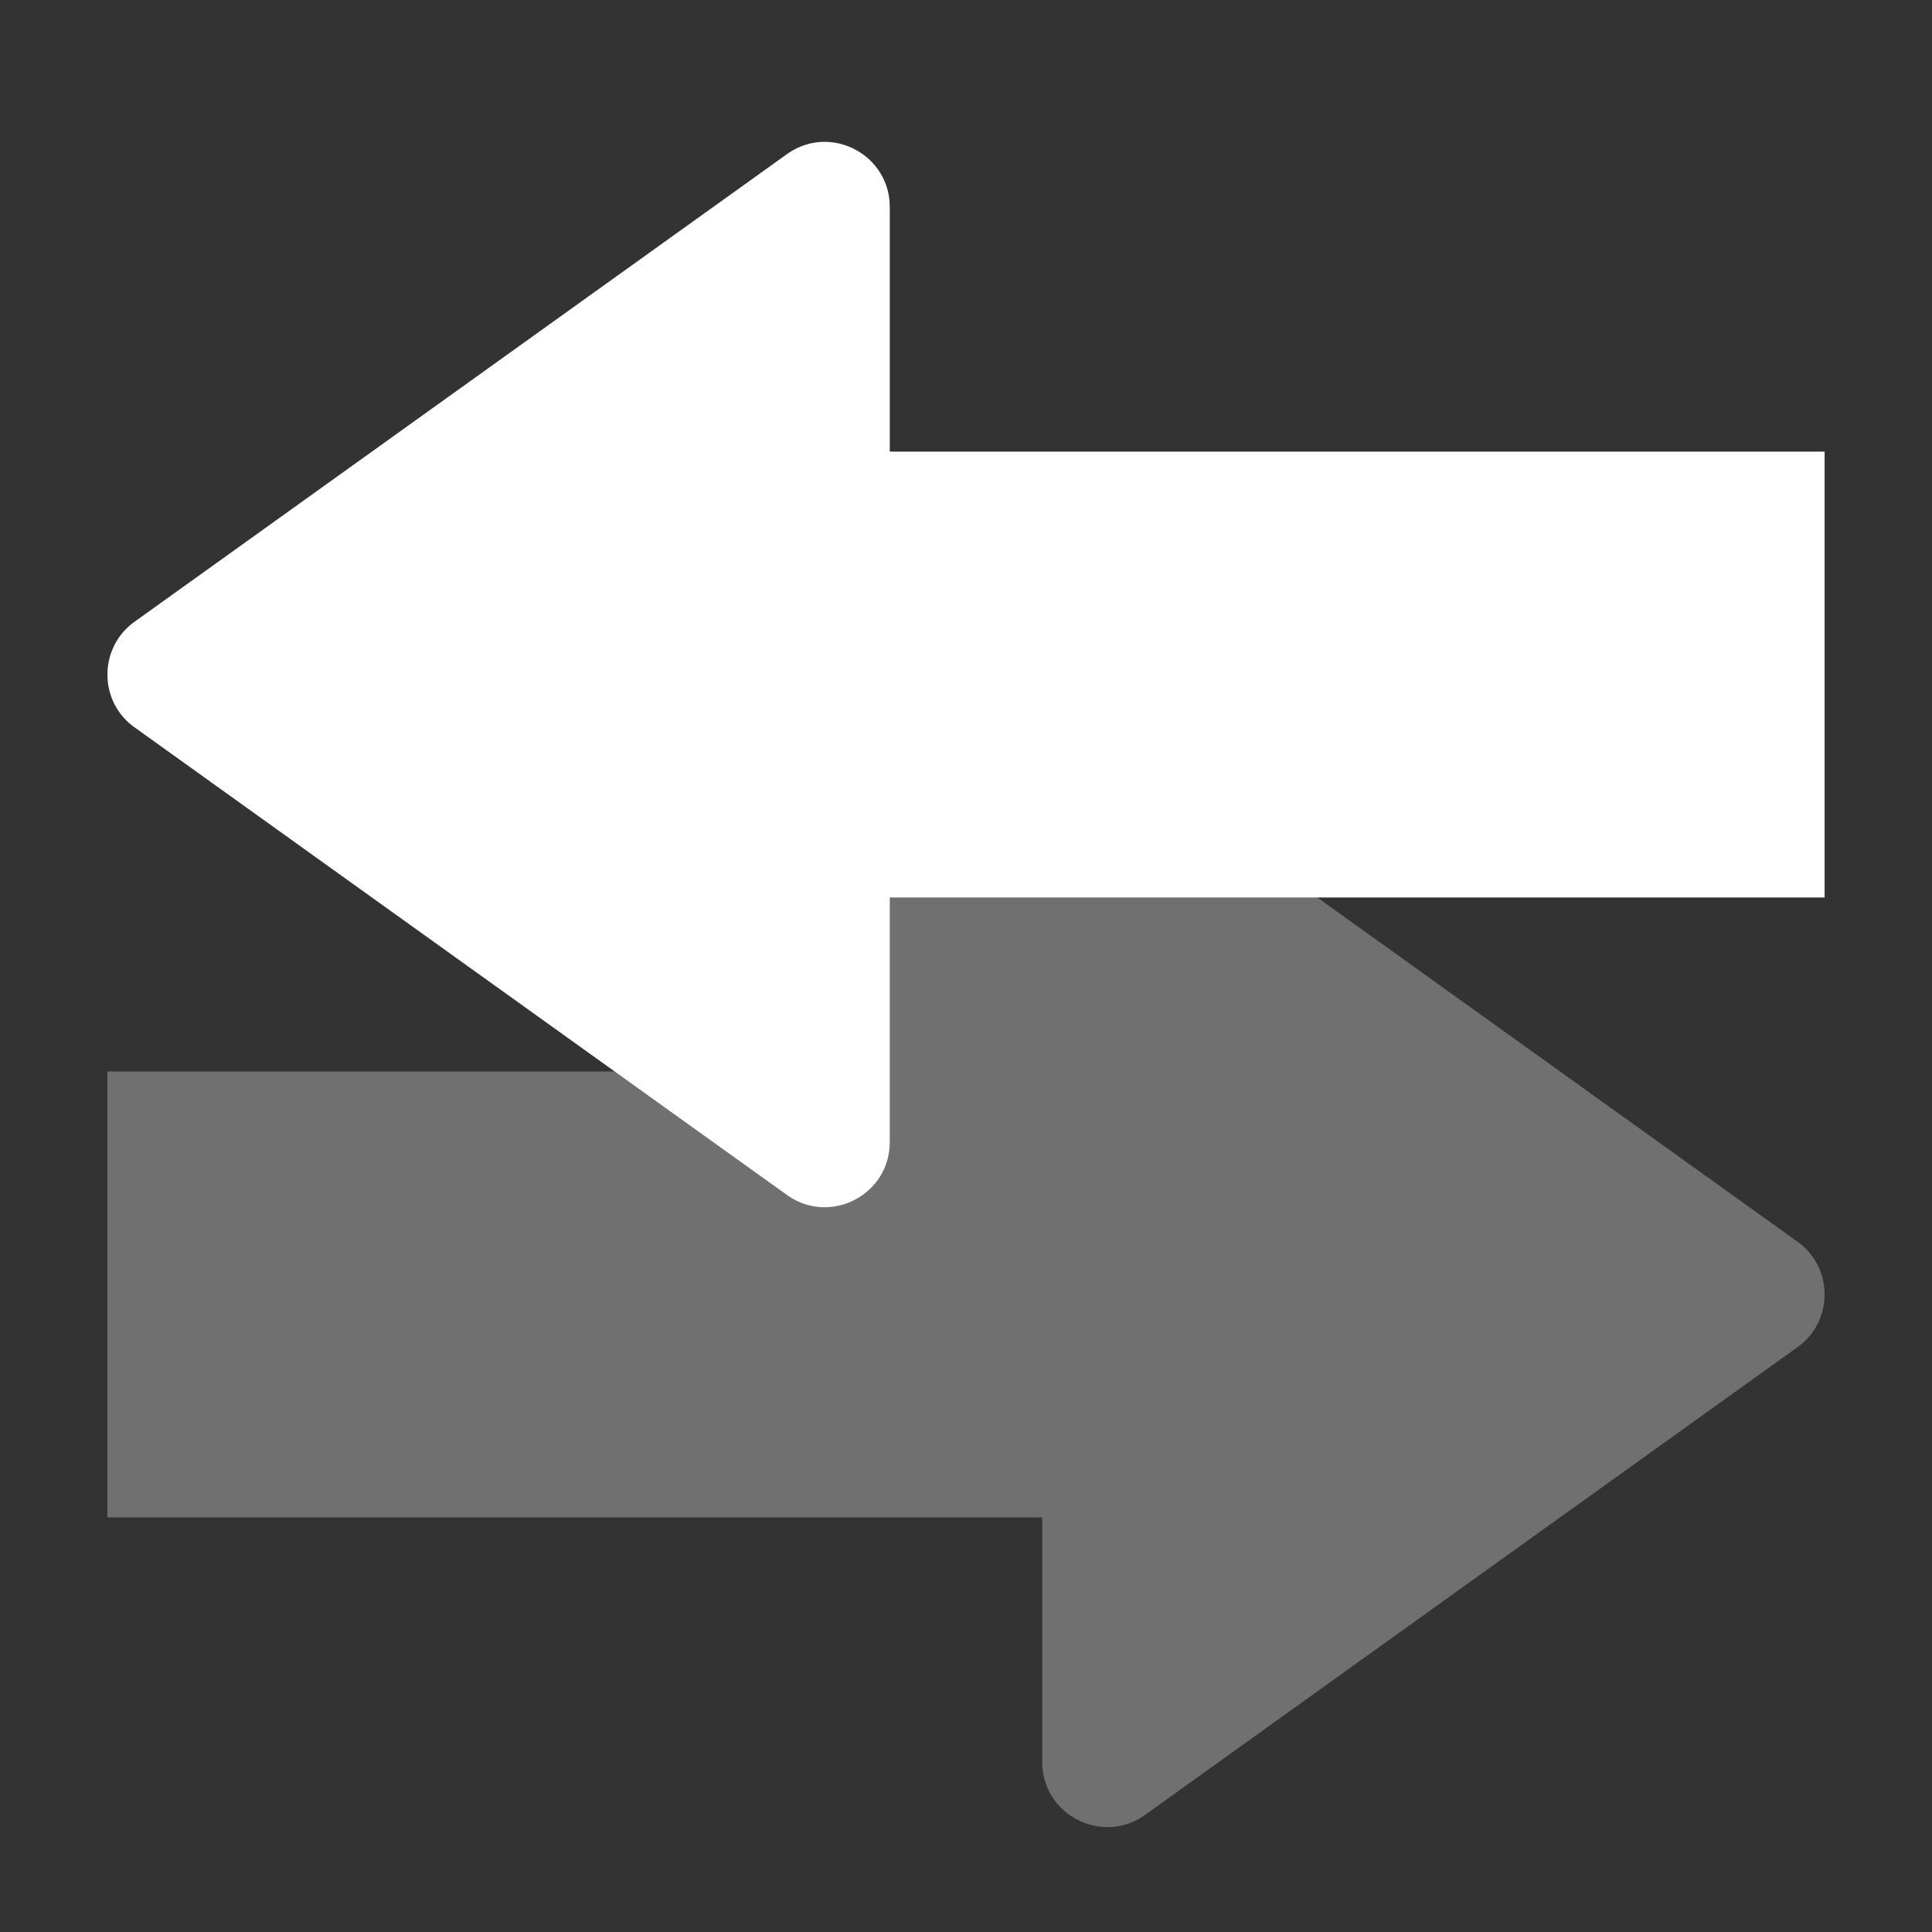
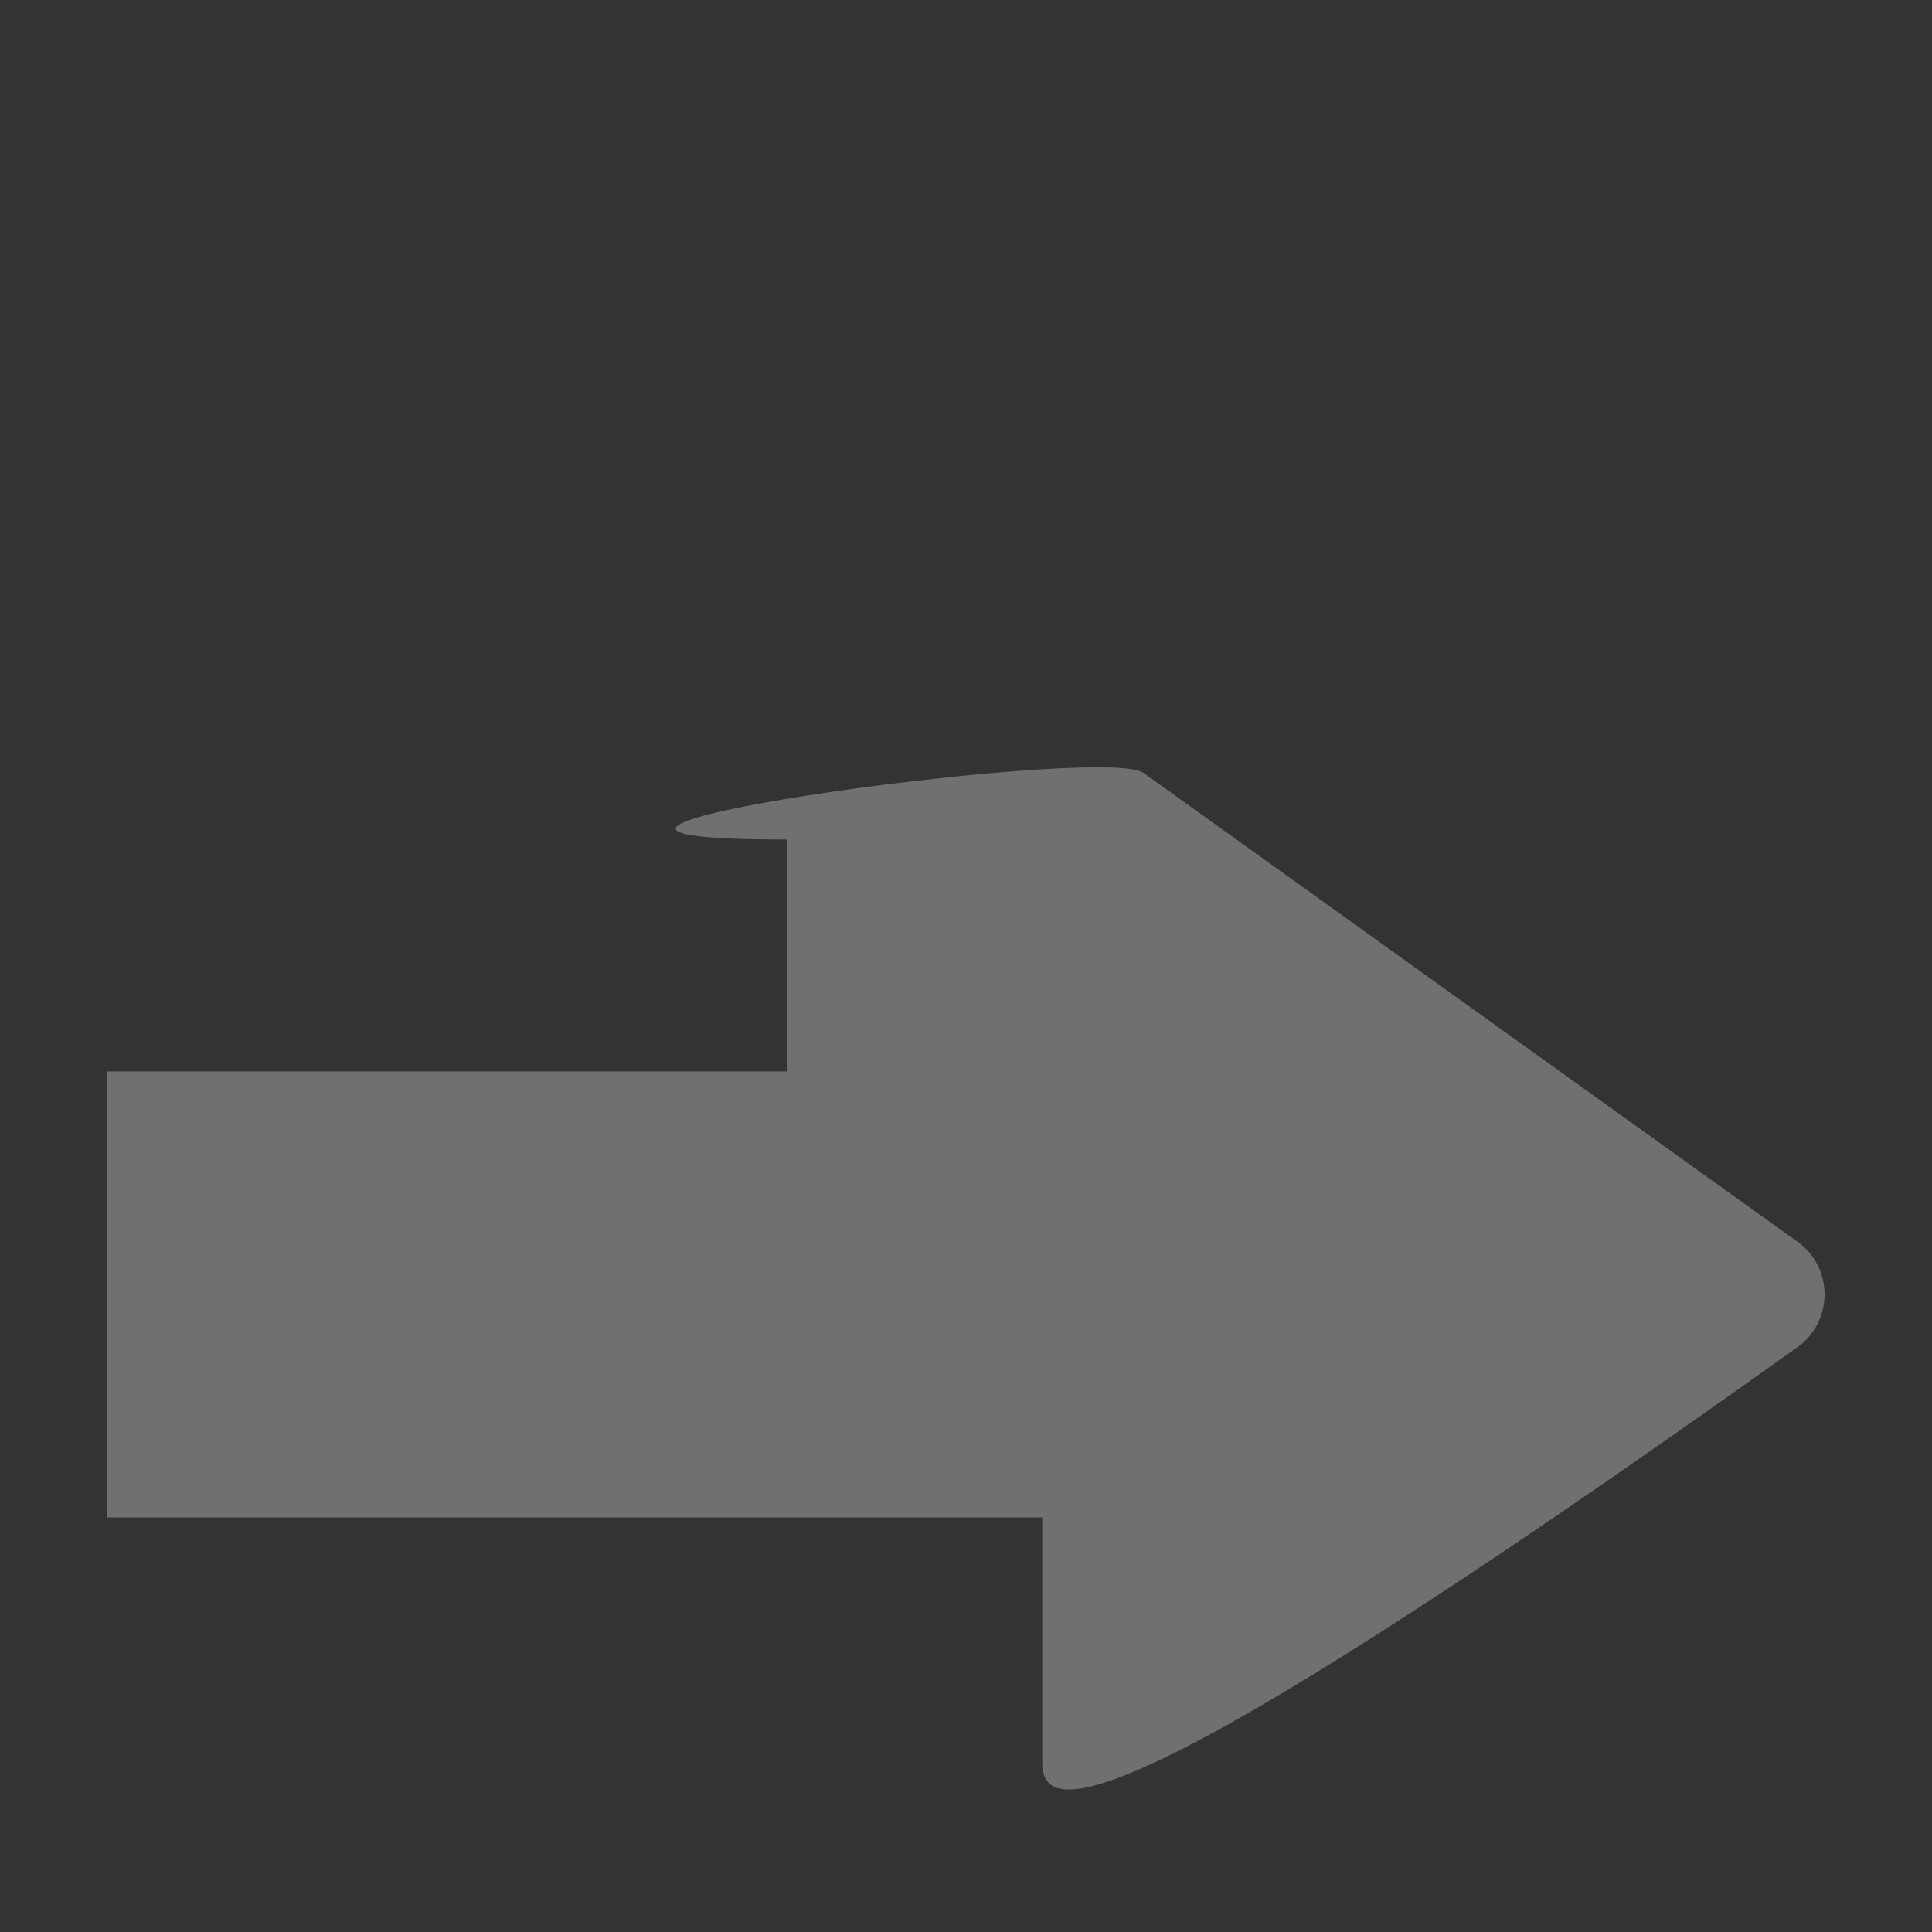
<svg xmlns="http://www.w3.org/2000/svg" width="24" height="24" viewBox="0 0 24 24" fill="none">
  <rect x="0" y="0" width="24" height="24" fill="#333333" stroke="none" />
  <g id="Frame 1597886759">
-     <path id="Union" d="M9.799 1.898L1.696 7.706C1.214 8.026 1.214 8.734 1.696 9.053L9.799 14.861C10.336 15.217 11.053 14.832 11.053 14.188V11.149H22.666V5.61H11.053V2.571C11.053 1.927 10.336 1.542 9.799 1.898Z" fill="white" />
-     <path id="Union_2" opacity="0.3" d="M14.201 9.598L22.304 15.407C22.786 15.726 22.786 16.434 22.304 16.753L14.201 22.562C13.664 22.917 12.947 22.532 12.947 21.888V18.85H1.334V13.31H9.781V10.429C5.116 10.429 13.664 9.243 14.201 9.598Z" fill="white" />
+     <path id="Union_2" opacity="0.3" d="M14.201 9.598L22.304 15.407C22.786 15.726 22.786 16.434 22.304 16.753C13.664 22.917 12.947 22.532 12.947 21.888V18.85H1.334V13.31H9.781V10.429C5.116 10.429 13.664 9.243 14.201 9.598Z" fill="white" />
  </g>
</svg>